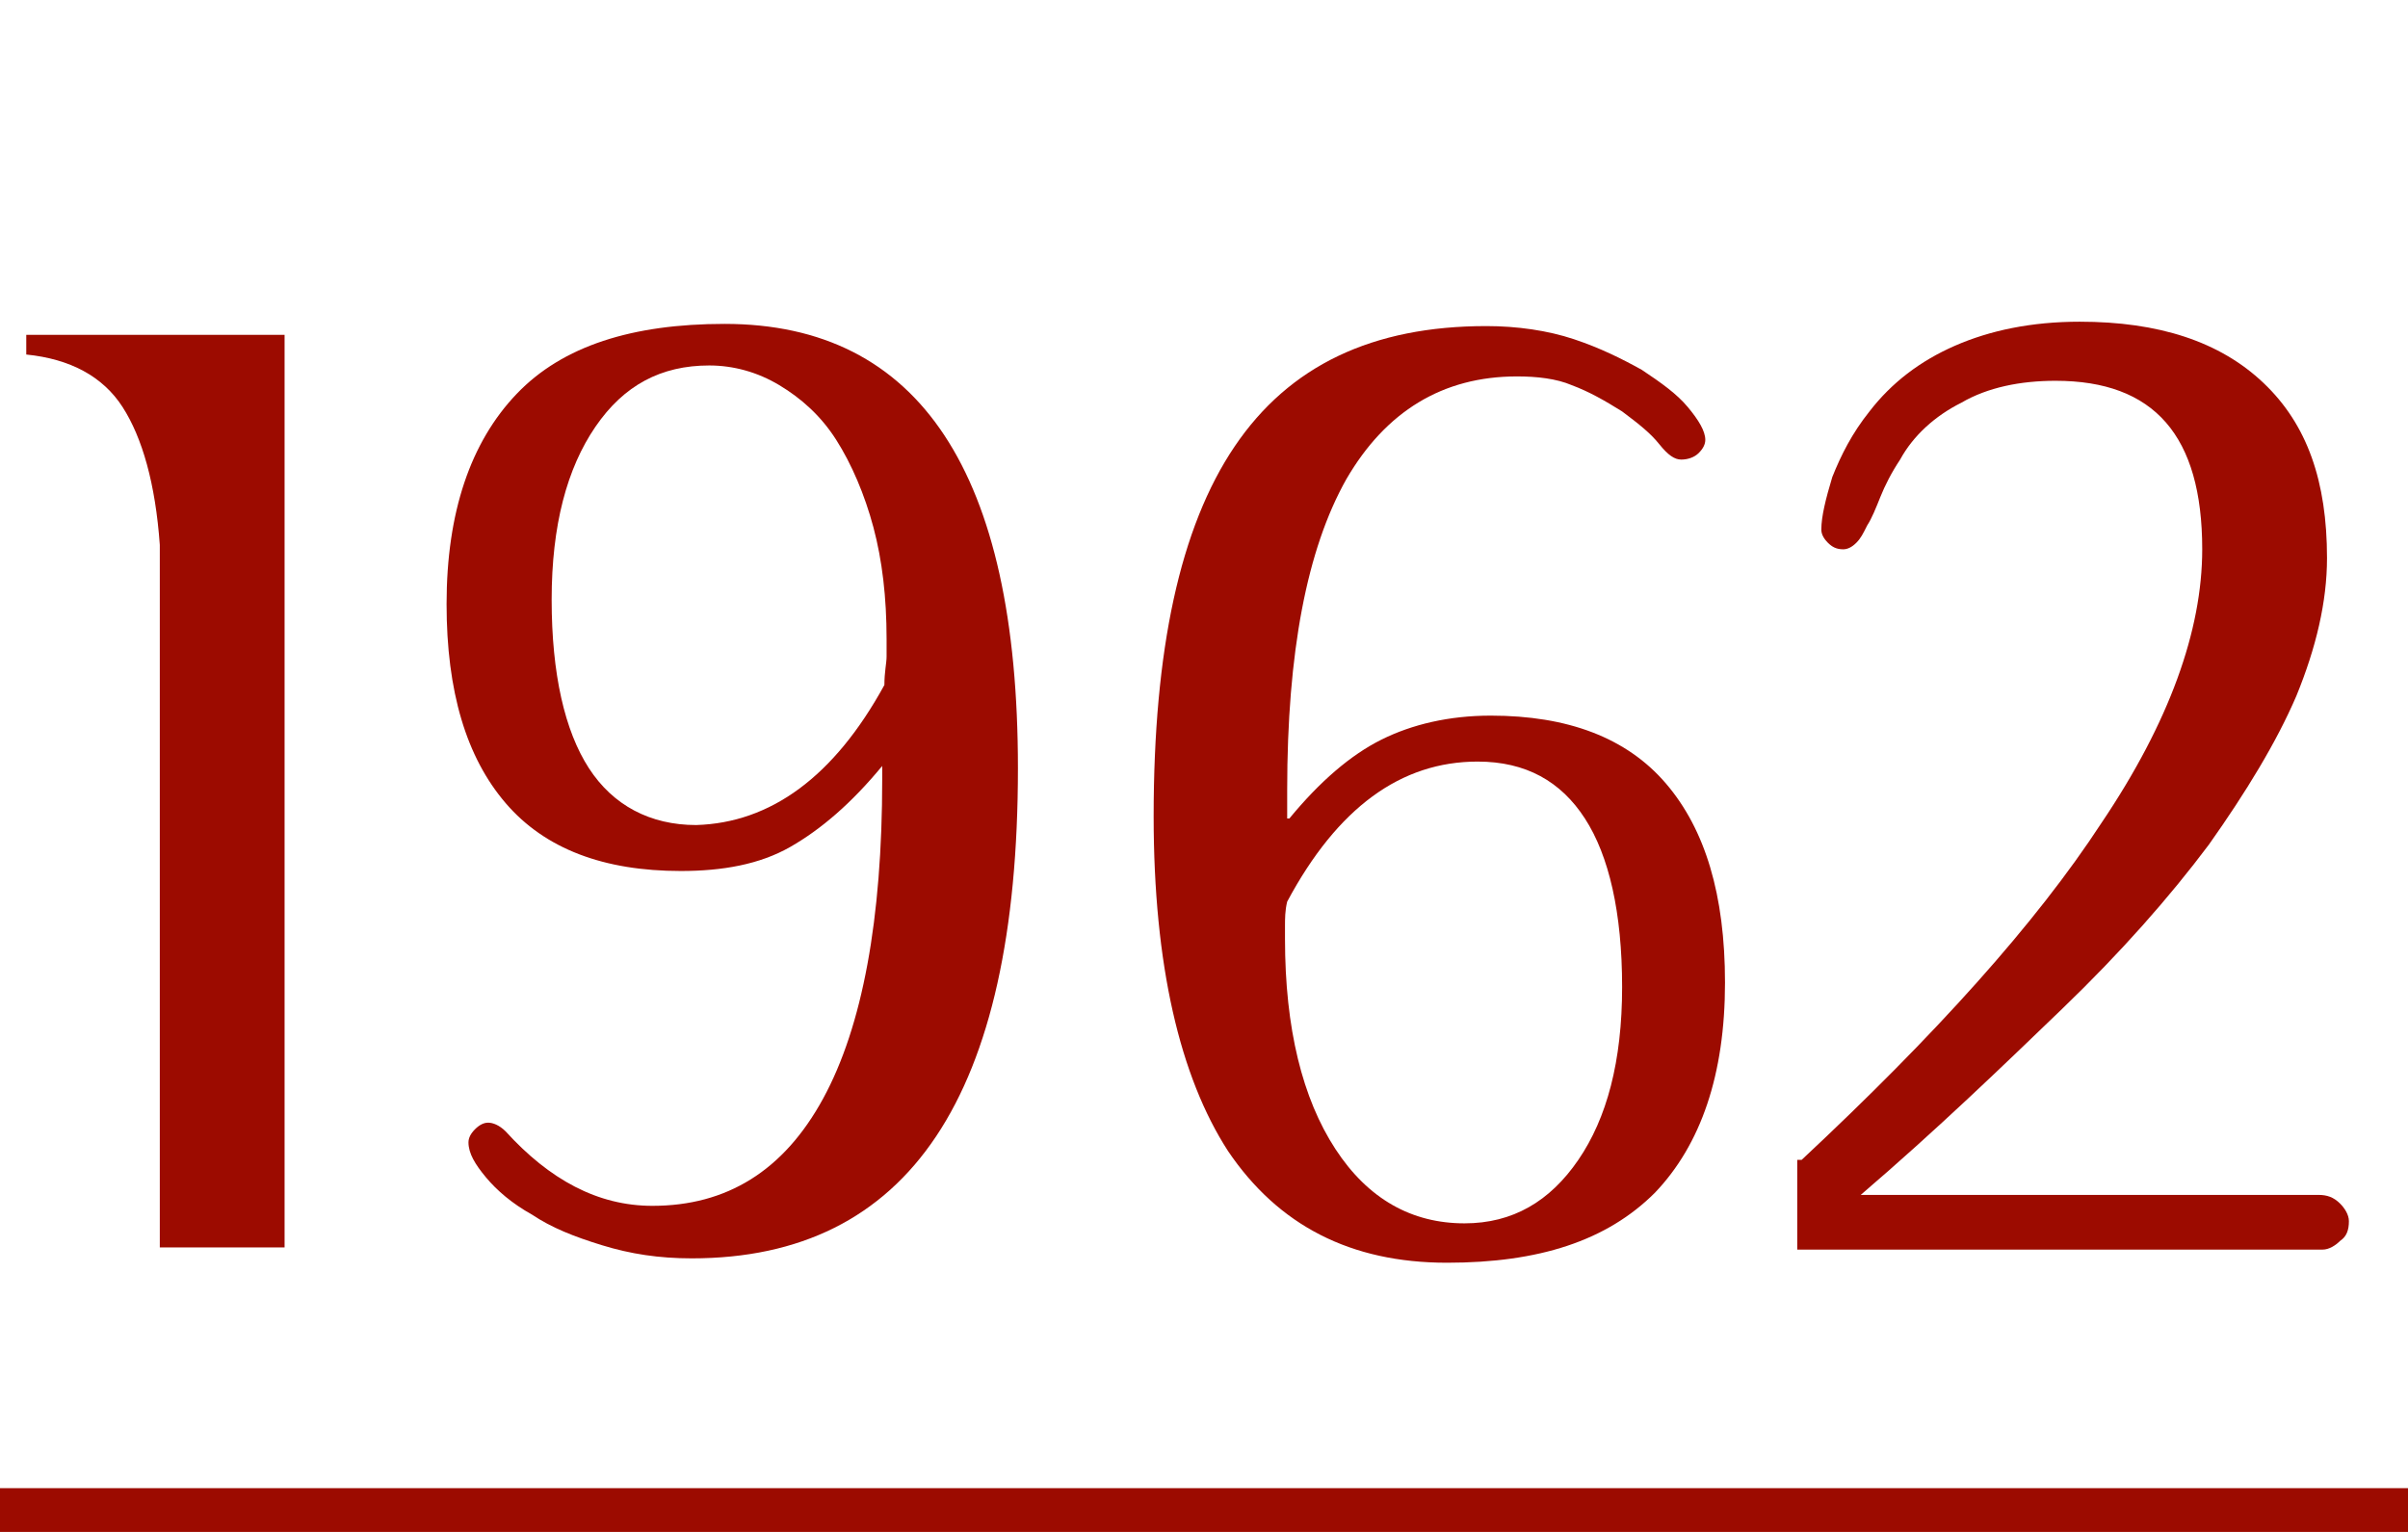
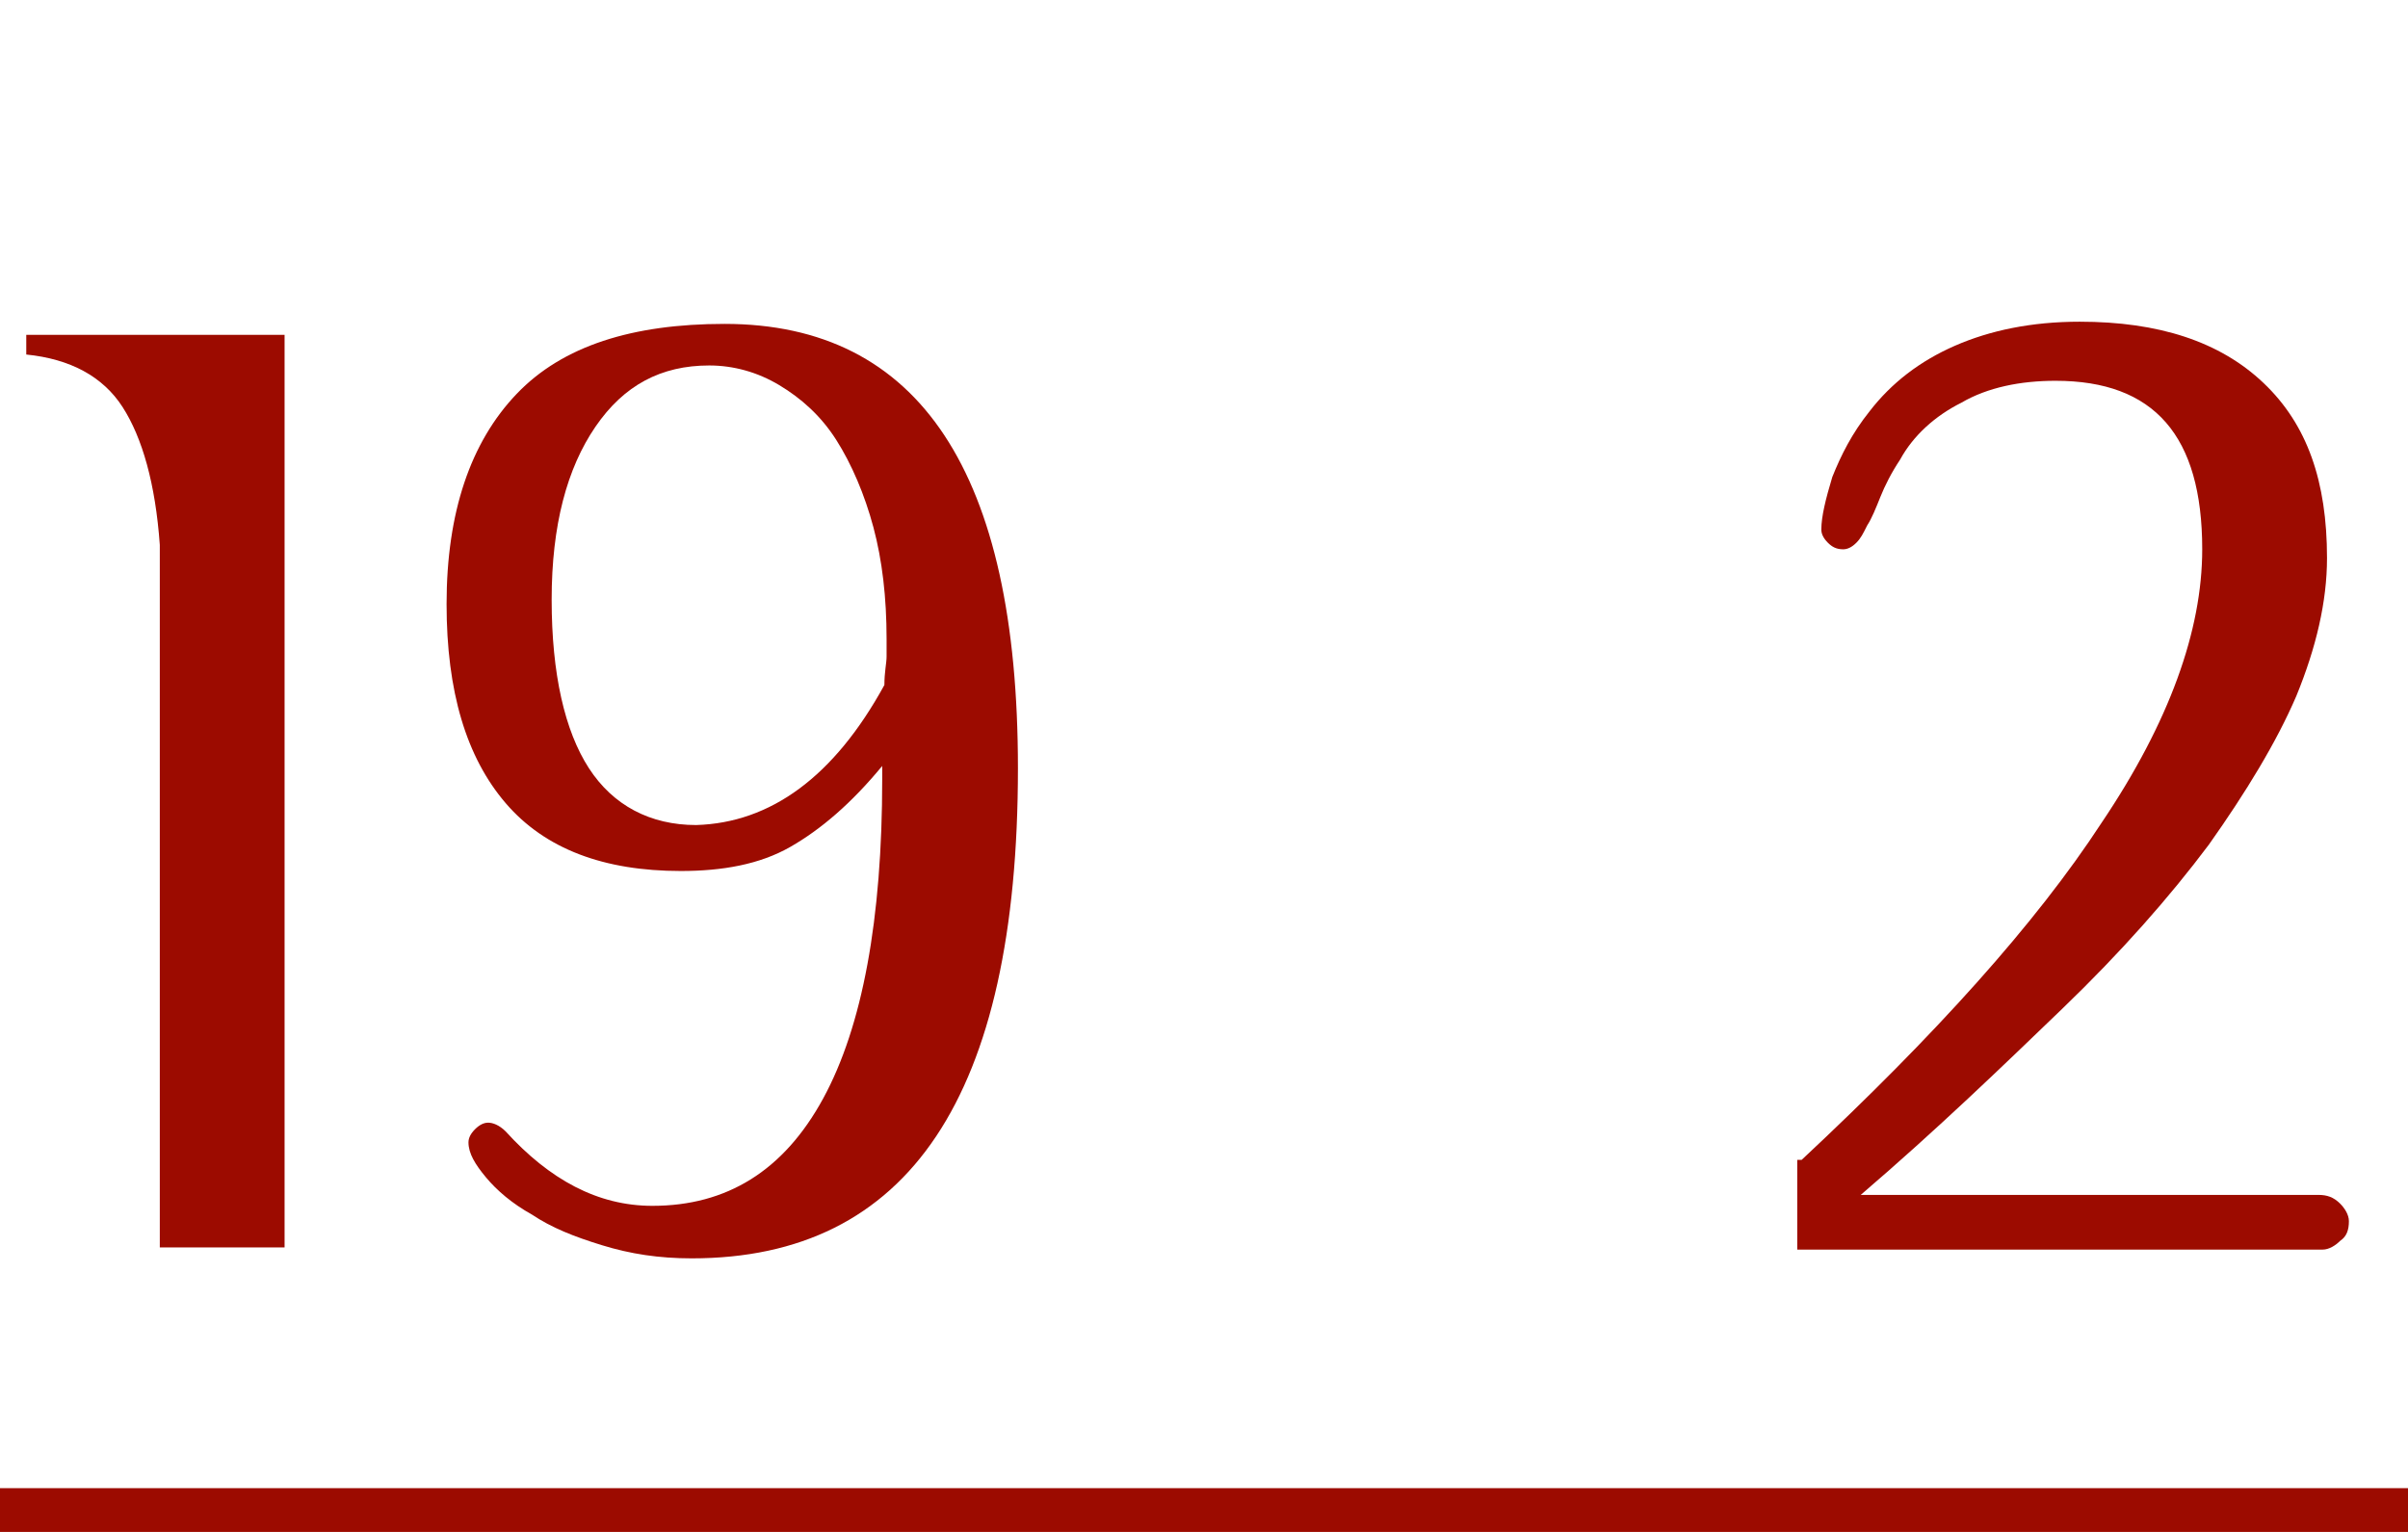
<svg xmlns="http://www.w3.org/2000/svg" xmlns:xlink="http://www.w3.org/1999/xlink" version="1.1" id="Ebene_1" x="0px" y="0px" viewBox="0 0 110 70" style="enable-background:new 0 0 110 70;" xml:space="preserve">
  <style type="text/css">
	.st0{clip-path:url(#SVGID_2_);}
	.st1{enable-background:new    ;}
	.st2{fill:#9C0B00;}
</style>
  <g>
    <defs>
      <rect id="SVGID_1_" width="110" height="70" />
    </defs>
    <clipPath id="SVGID_2_">
      <use xlink:href="#SVGID_1_" style="overflow:visible;" />
    </clipPath>
    <g id="_1962" class="st0">
      <g class="st1">
        <path class="st2" d="M7.3,24.9c-0.2-2.8-0.8-4.9-1.7-6.3c-0.9-1.4-2.4-2.2-4.4-2.4v-0.9H13V57H7.3V24.9z" />
        <path class="st2" d="M40.3,35c-1.4,1.7-2.8,2.9-4.2,3.7c-1.4,0.8-3.1,1.1-5,1.1c-3.5,0-6.2-1-8-3.1c-1.8-2.1-2.7-5.1-2.7-9.1     c0-4.2,1.1-7.4,3.2-9.6s5.3-3.2,9.5-3.2c8.9,0,13.4,6.8,13.4,20.3c0,15-5,22.4-14.9,22.4c-1.5,0-2.8-0.2-4.1-0.6     c-1.3-0.4-2.3-0.8-3.2-1.4c-0.9-0.5-1.6-1.1-2.1-1.7c-0.5-0.6-0.8-1.1-0.8-1.6c0-0.2,0.1-0.4,0.3-0.6s0.4-0.3,0.6-0.3     s0.5,0.1,0.8,0.4c2,2.2,4.2,3.4,6.7,3.4c3.4,0,6-1.6,7.8-4.9c1.8-3.3,2.7-8.2,2.7-14.6V35z M40.4,31.3c0-0.6,0.1-1,0.1-1.3     c0-0.3,0-0.6,0-0.8c0-1.9-0.2-3.6-0.6-5.1c-0.4-1.5-1-2.9-1.7-4c-0.7-1.1-1.6-1.9-2.6-2.5s-2.1-0.9-3.2-0.9     c-2.2,0-3.9,0.9-5.2,2.8c-1.3,1.9-2,4.5-2,7.9c0,3.4,0.6,6,1.7,7.7c1.1,1.7,2.8,2.6,4.9,2.6C35.2,37.6,38.1,35.5,40.4,31.3z" />
-         <path class="st2" d="M58.9,37.4c1.4-1.7,2.8-2.9,4.2-3.6c1.4-0.7,3.1-1.1,5-1.1c3.5,0,6.2,1,8,3.1c1.8,2.1,2.7,5.1,2.7,9.1     c0,4.2-1.1,7.4-3.2,9.6c-2.2,2.2-5.3,3.2-9.5,3.2c-4.4,0-7.7-1.7-10-5.1c-2.2-3.4-3.4-8.5-3.4-15.3c0-7.6,1.2-13.2,3.7-16.9     c2.5-3.7,6.3-5.5,11.5-5.5c1.4,0,2.8,0.2,4,0.6c1.2,0.4,2.2,0.9,3.1,1.4c0.9,0.6,1.6,1.1,2.1,1.7c0.5,0.6,0.8,1.1,0.8,1.5     c0,0.2-0.1,0.4-0.3,0.6S77.1,21,76.8,21c-0.3,0-0.6-0.2-1-0.7c-0.4-0.5-0.9-0.9-1.7-1.5c-0.8-0.5-1.5-0.9-2.3-1.2     c-0.7-0.3-1.6-0.4-2.5-0.4c-3.4,0-6,1.6-7.8,4.7c-1.8,3.2-2.7,7.9-2.7,14.2V37.4z M58.8,41.2c-0.1,0.4-0.1,0.8-0.1,1.1     c0,0.3,0,0.5,0,0.6c0,4.1,0.8,7.3,2.3,9.6c1.5,2.3,3.5,3.4,5.9,3.4c2.2,0,3.9-1,5.2-2.9c1.3-1.9,2-4.5,2-7.9s-0.6-6-1.7-7.7     c-1.1-1.7-2.7-2.6-4.9-2.6C64,34.8,61.1,36.9,58.8,41.2z" />
        <path class="st2" d="M82.3,53C88.4,47.3,93,42.2,96,37.6c3.1-4.6,4.6-8.8,4.6-12.5c0-5.2-2.2-7.7-6.7-7.7c-1.6,0-3.1,0.3-4.3,1     c-1.2,0.6-2.2,1.5-2.8,2.6c-0.4,0.6-0.7,1.2-0.9,1.7c-0.2,0.5-0.4,1-0.6,1.3c-0.2,0.4-0.3,0.6-0.5,0.8c-0.2,0.2-0.4,0.3-0.6,0.3     c-0.3,0-0.5-0.1-0.7-0.3s-0.3-0.4-0.3-0.6c0-0.6,0.2-1.4,0.5-2.4c0.4-1,0.9-2,1.7-3c1-1.3,2.3-2.3,3.9-3c1.6-0.7,3.5-1.1,5.7-1.1     c3.6,0,6.4,0.9,8.4,2.8c2,1.9,2.9,4.5,2.9,8c0,2-0.5,4.1-1.4,6.3c-0.9,2.1-2.3,4.4-4,6.8c-1.8,2.4-4,4.9-6.7,7.5     c-2.7,2.6-5.7,5.5-9.2,8.5h20.9c0.4,0,0.7,0.1,1,0.4c0.2,0.2,0.4,0.5,0.4,0.8c0,0.4-0.1,0.7-0.4,0.9c-0.2,0.2-0.5,0.4-0.8,0.4     h-24V53z" />
      </g>
      <rect id="Rechteck_1" y="68" class="st2" width="110" height="2" />
    </g>
  </g>
</svg>